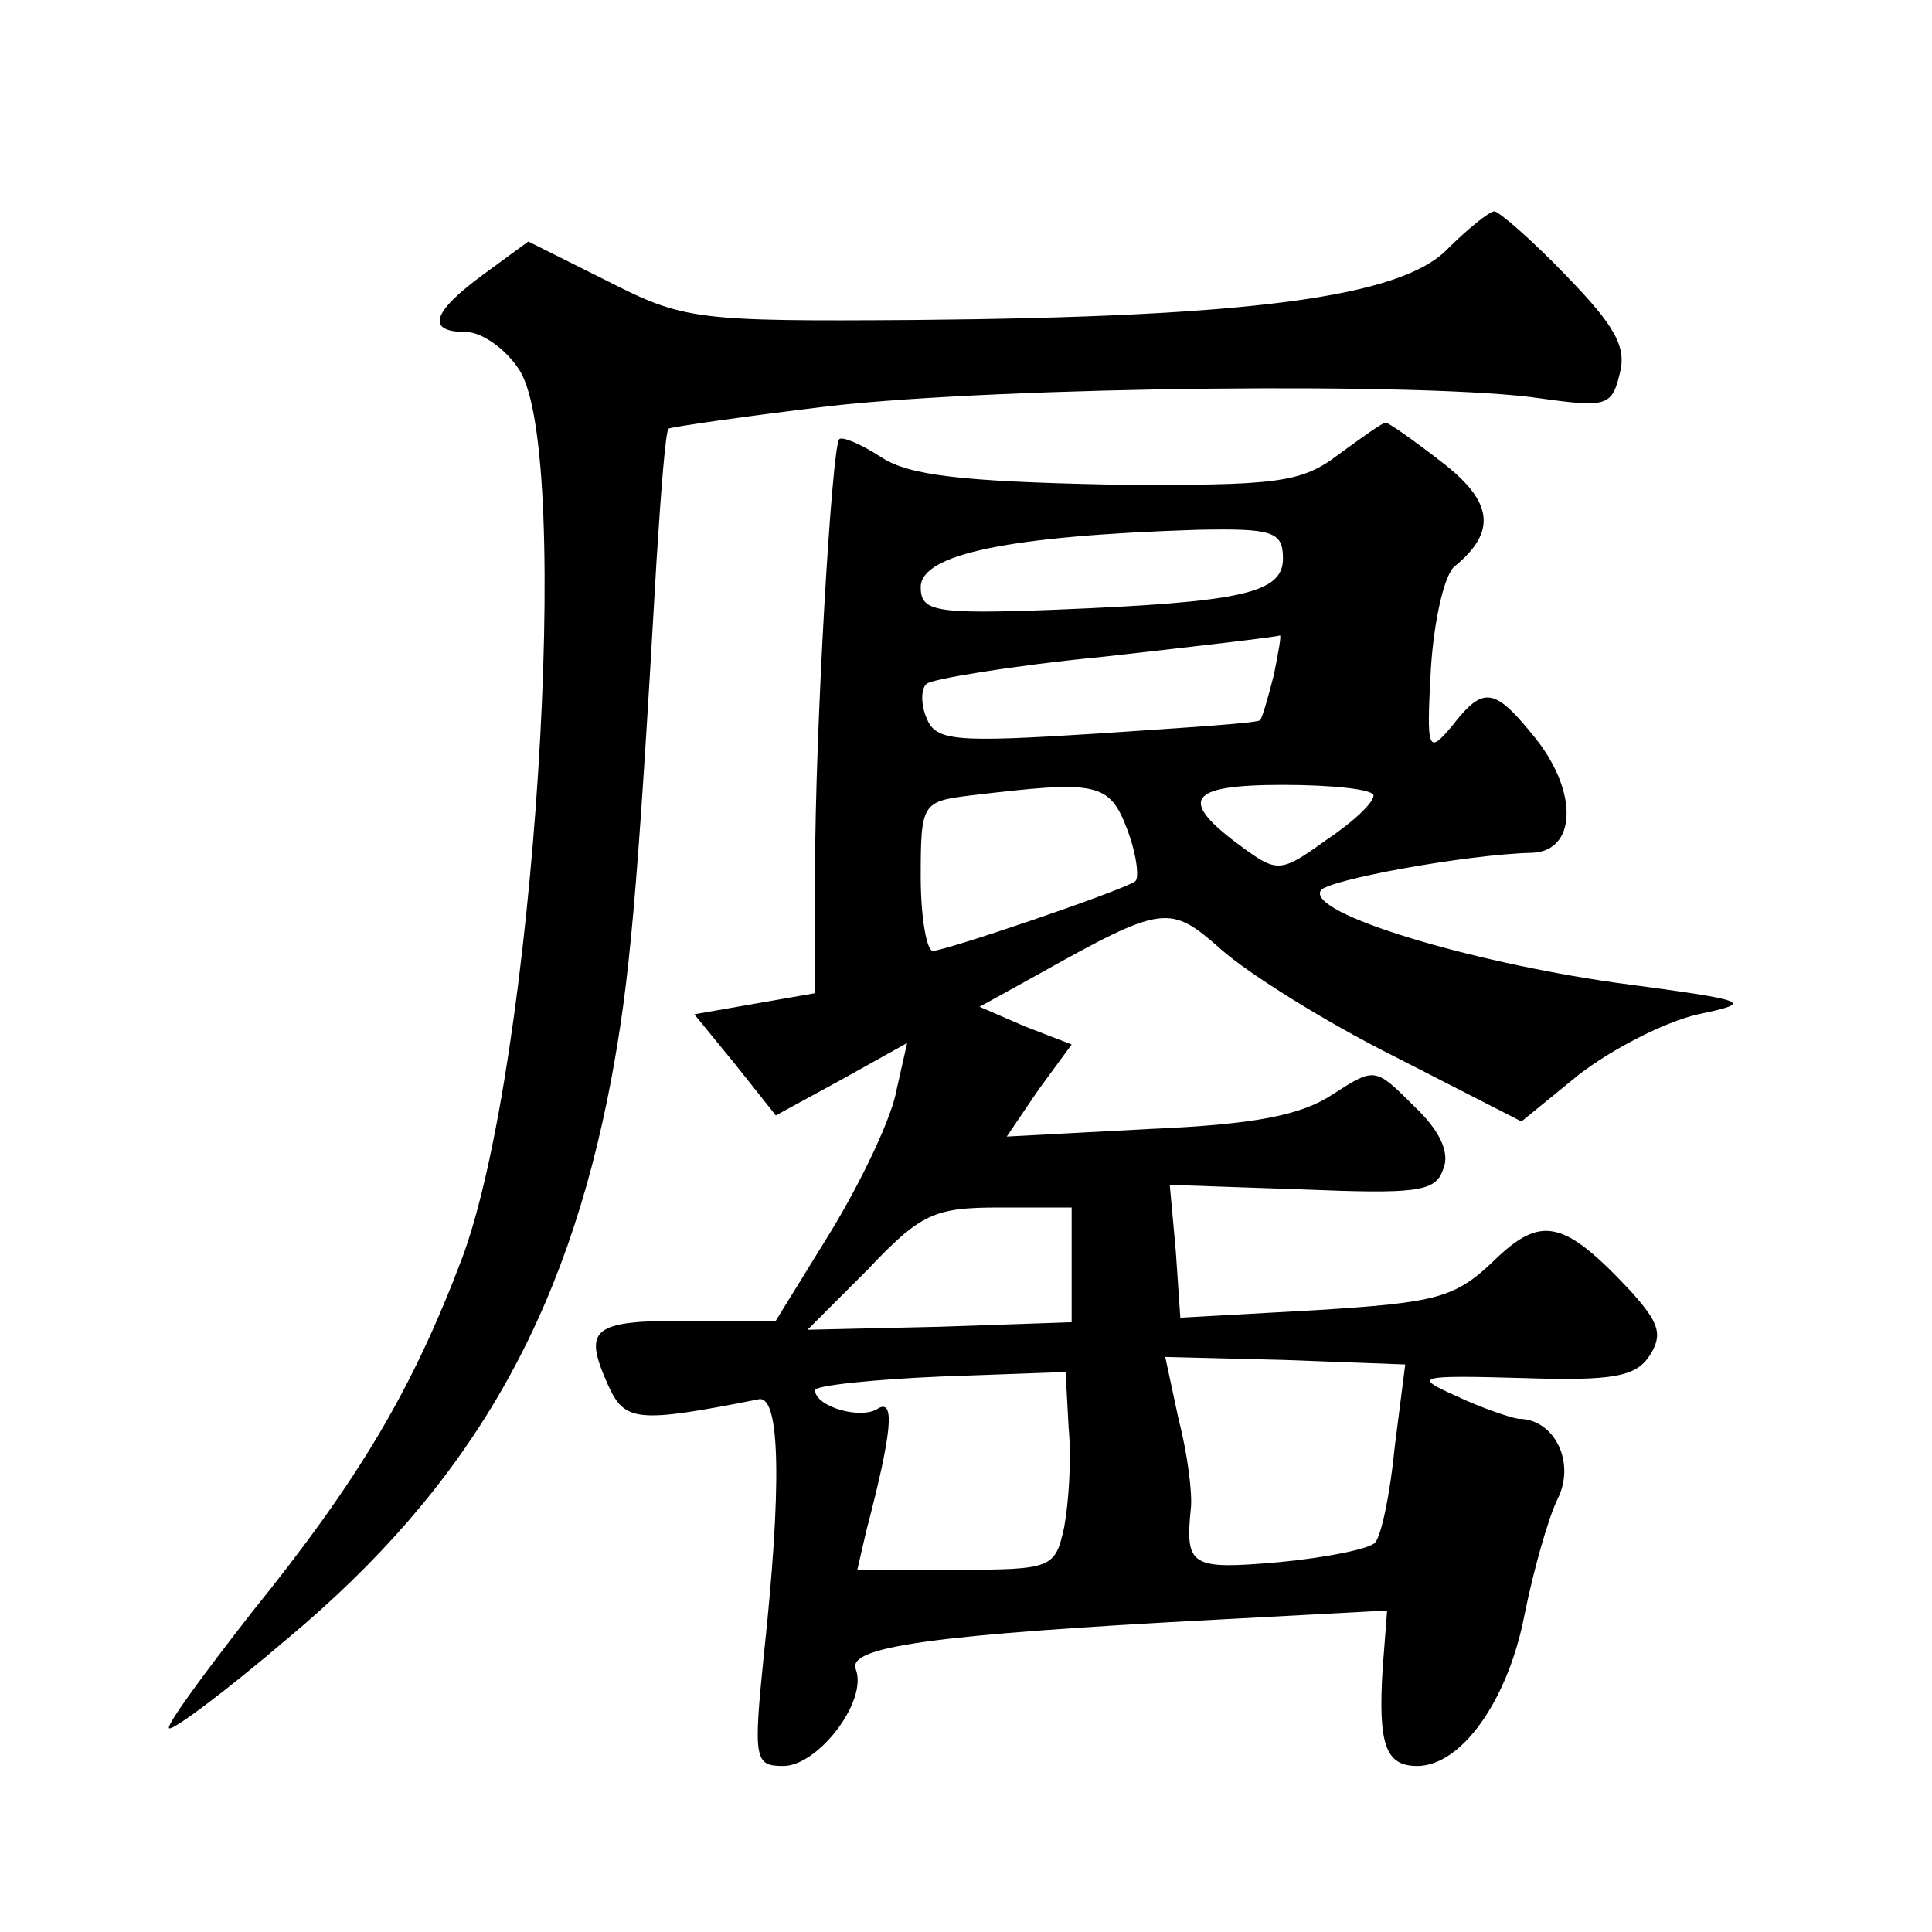
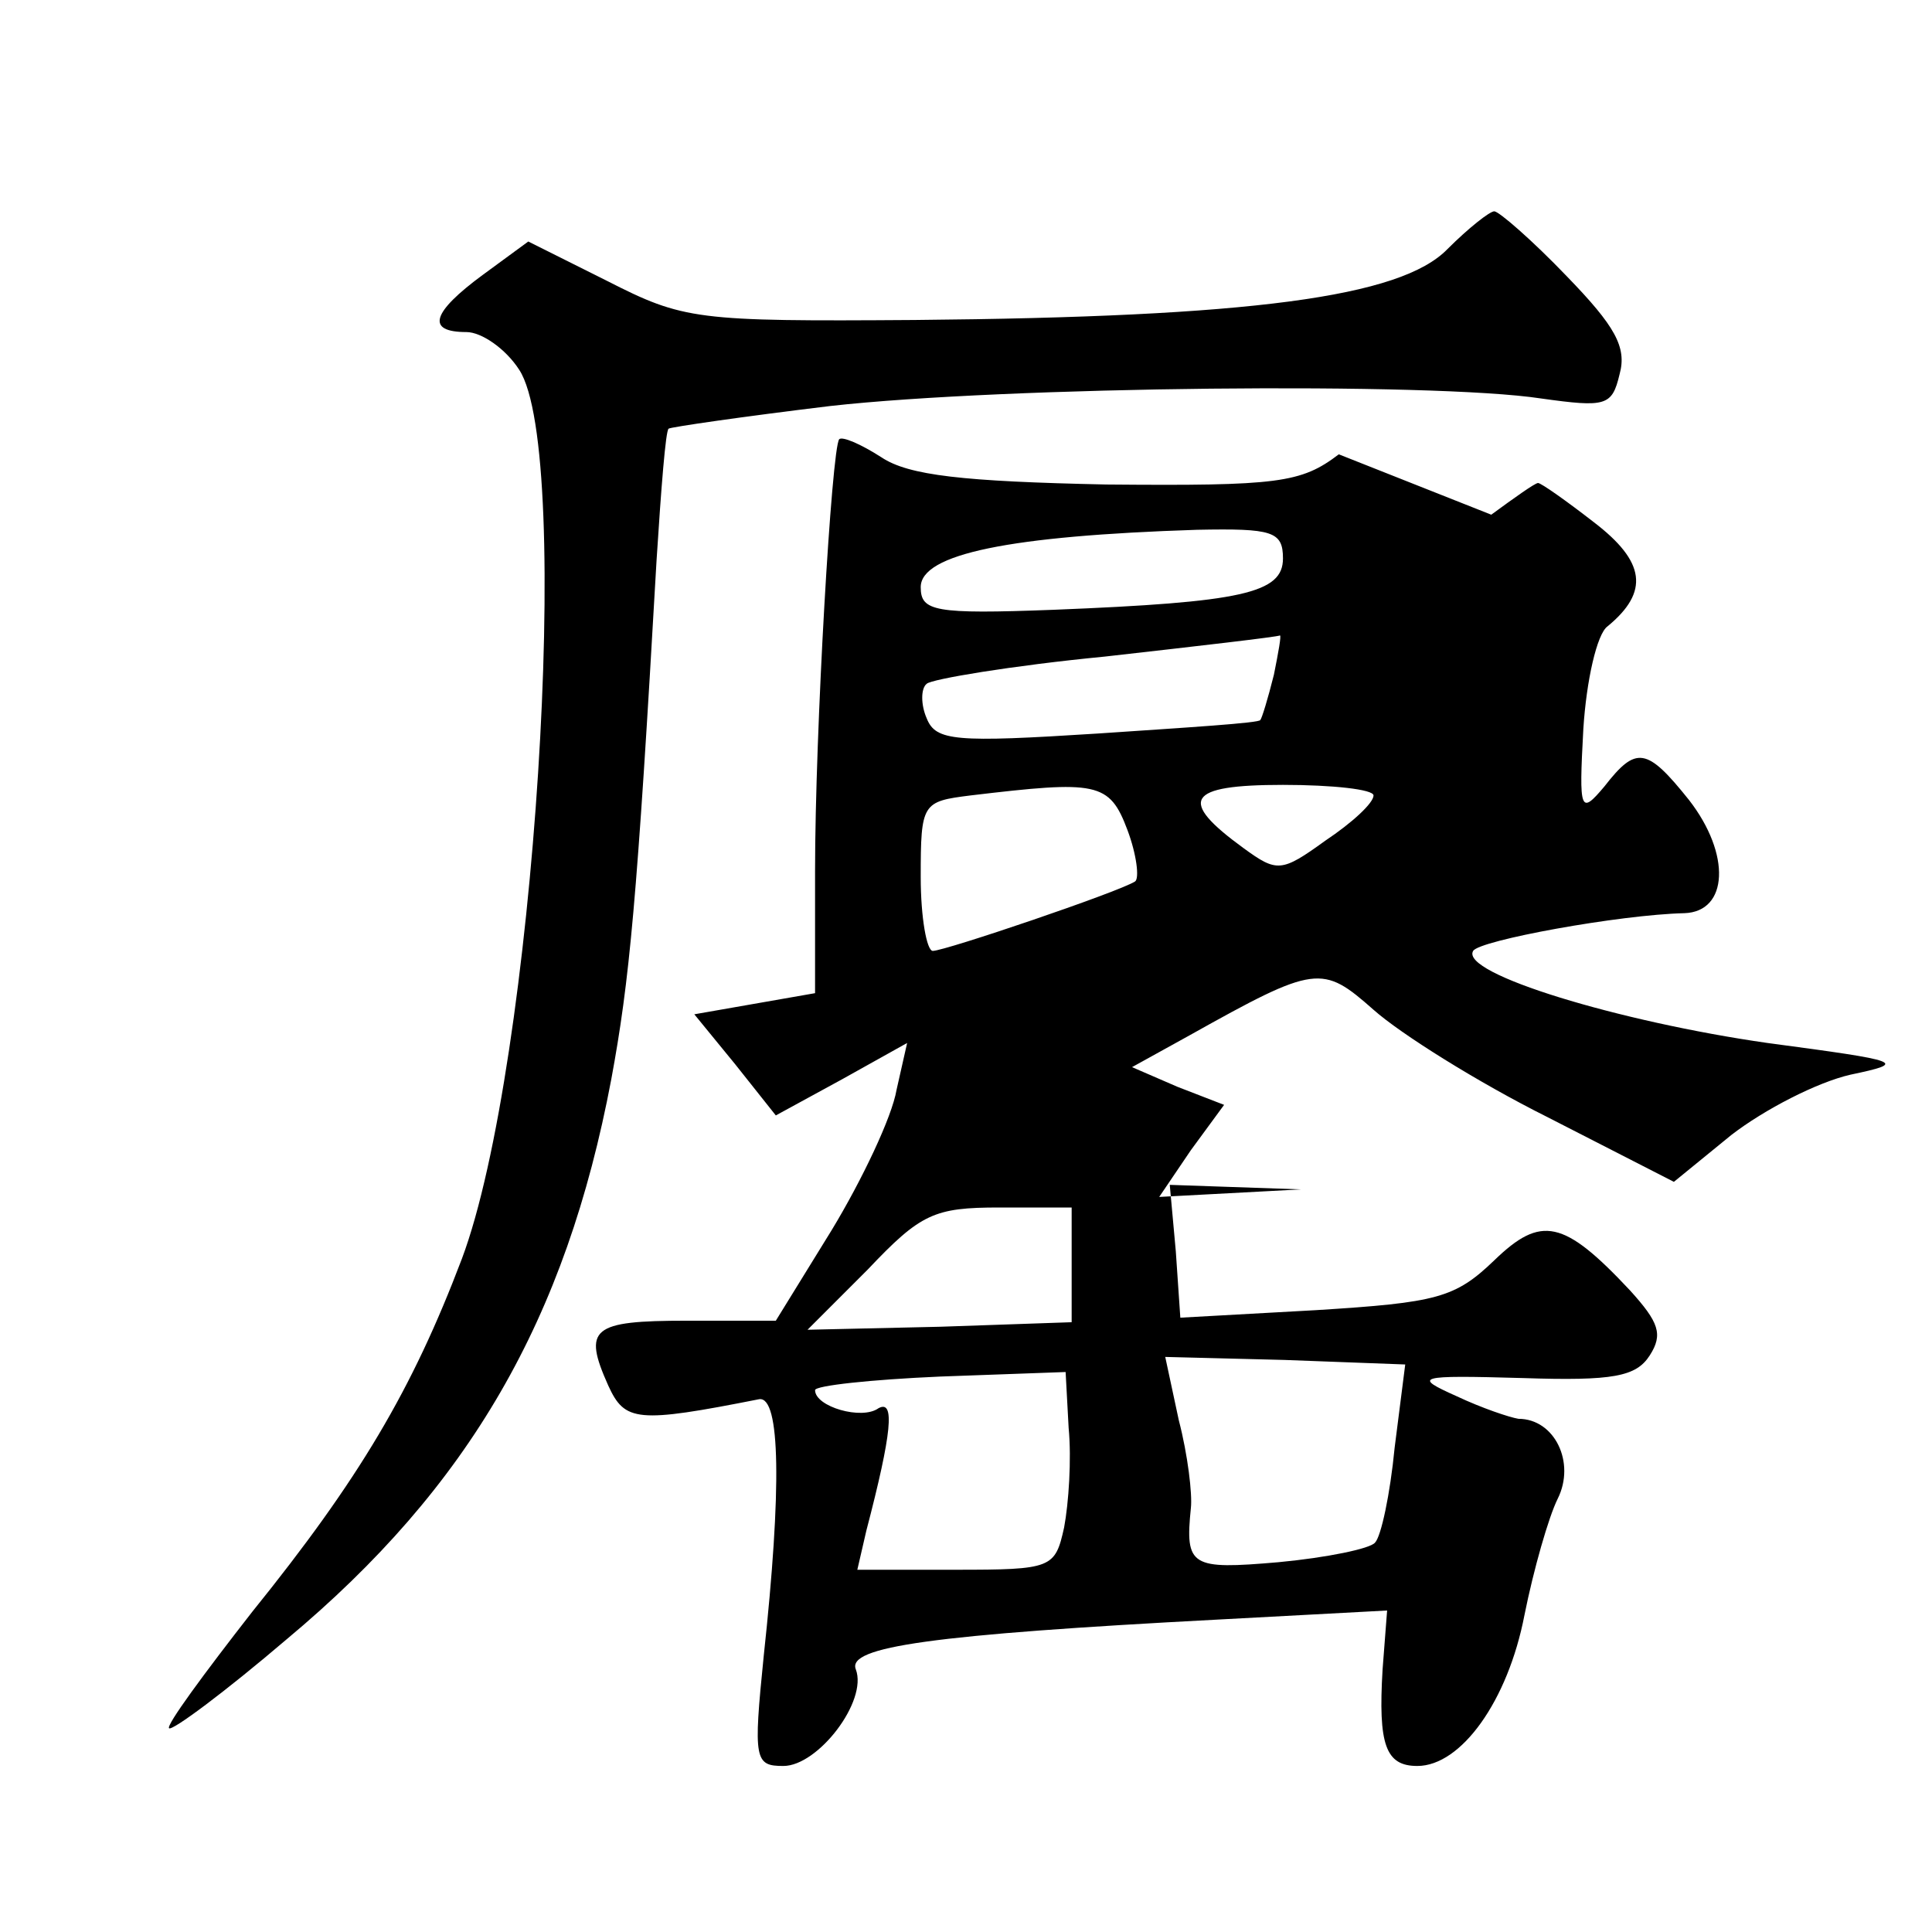
<svg xmlns="http://www.w3.org/2000/svg" version="1.0" width="128pt" height="128pt" viewBox="0 0 128 128" preserveAspectRatio="xMidYMid meet">
  <g transform="translate(0,128) scale(0.1,-0.1)" fill="#0" stroke="none">
-     <path d="M959 1115 c-31 -32 -131 -45 -353 -47 -145 -1 -153 0 -204 26 l-52 26 -30 -22 c-34 -25 -38 -38 -11 -38 10 0 26 -11 35 -25 36 -55 10 -461 -38 -589 -33 -87 -68 -146 -139 -234 -32 -41 -57 -75 -55 -77 2 -2 37 24 78 59 121 101 185 212 215 371 12 65 17 116 30 344 3 47 6 86 8 87 1 1 49 8 107 15 116 13 399 16 471 5 43 -6 47 -5 52 16 5 18 -3 32 -35 65 -23 24 -45 43 -48 43 -3 0 -17 -11 -31 -25z M887 979 c-25 -19 -40 -21 -154 -20 -95 2 -131 6 -149 18 -14 9 -26 14 -28 12 -5 -6 -16 -194 -16 -286 l0 -81 -40 -7 -40 -7 27 -33 27 -34 44 24 43 24 -7 -31 c-3 -18 -23 -60 -43 -93 l-37 -60 -59 0 c-63 0 -69 -5 -52 -43 11 -24 19 -25 100 -9 14 2 15 -59 3 -170 -7 -69 -6 -73 13 -73 23 0 56 43 48 64 -6 15 50 23 240 33 l112 6 -3 -39 c-3 -50 2 -64 23 -64 29 0 60 43 71 100 6 30 16 65 22 77 12 24 -2 53 -26 53 -6 1 -24 7 -41 15 -29 13 -27 14 44 12 60 -2 75 1 84 15 9 14 6 22 -13 43 -44 47 -59 50 -90 20 -26 -25 -38 -28 -118 -33 l-90 -5 -3 44 -4 44 87 -3 c75 -3 89 -2 94 13 5 11 -2 26 -19 42 -26 26 -26 26 -54 8 -21 -14 -52 -20 -122 -23 l-94 -5 21 31 22 30 -31 12 -30 13 38 21 c84 47 88 47 122 17 18 -16 69 -48 115 -71 l84 -43 38 31 c22 17 57 35 79 40 38 8 35 9 -55 21 -98 14 -204 46 -195 61 4 7 97 24 140 25 29 1 31 39 3 75 -28 35 -35 36 -56 9 -16 -19 -17 -17 -14 38 2 32 9 63 16 68 28 23 25 43 -9 69 -18 14 -35 26 -37 26 -2 0 -16 -10 -31 -21z m-37 -69 c0 -23 -27 -29 -152 -34 -79 -3 -88 -1 -88 15 0 22 59 34 183 38 50 1 57 -1 57 -19z m-6 -77 c-4 -16 -8 -29 -9 -30 0 -2 -49 -5 -108 -9 -94 -6 -107 -5 -113 10 -4 9 -4 20 0 23 3 3 56 12 118 18 62 7 114 13 116 14 1 0 -1 -11 -4 -26z m-97 -103 c6 -16 8 -32 5 -34 -11 -7 -126 -46 -134 -46 -4 0 -8 22 -8 49 0 49 1 50 33 54 84 10 92 9 104 -23z m163 23 c0 -5 -14 -18 -32 -30 -29 -21 -32 -21 -54 -5 -44 32 -38 42 26 42 33 0 60 -3 60 -7z m-200 -311 l0 -38 -87 -3 -88 -2 40 40 c35 37 44 41 87 41 l48 0 0 -38z m214 -121 c-3 -31 -9 -59 -13 -63 -3 -4 -32 -10 -64 -13 -58 -5 -62 -3 -58 36 1 9 -2 35 -8 58 l-9 42 79 -2 80 -3 -7 -55z m-216 13 c2 -21 0 -50 -3 -66 -6 -27 -8 -28 -72 -28 l-65 0 6 26 c17 65 19 87 8 81 -11 -8 -42 1 -42 12 0 3 37 7 83 9 l83 3 2 -37z" />
+     <path d="M959 1115 c-31 -32 -131 -45 -353 -47 -145 -1 -153 0 -204 26 l-52 26 -30 -22 c-34 -25 -38 -38 -11 -38 10 0 26 -11 35 -25 36 -55 10 -461 -38 -589 -33 -87 -68 -146 -139 -234 -32 -41 -57 -75 -55 -77 2 -2 37 24 78 59 121 101 185 212 215 371 12 65 17 116 30 344 3 47 6 86 8 87 1 1 49 8 107 15 116 13 399 16 471 5 43 -6 47 -5 52 16 5 18 -3 32 -35 65 -23 24 -45 43 -48 43 -3 0 -17 -11 -31 -25z M887 979 c-25 -19 -40 -21 -154 -20 -95 2 -131 6 -149 18 -14 9 -26 14 -28 12 -5 -6 -16 -194 -16 -286 l0 -81 -40 -7 -40 -7 27 -33 27 -34 44 24 43 24 -7 -31 c-3 -18 -23 -60 -43 -93 l-37 -60 -59 0 c-63 0 -69 -5 -52 -43 11 -24 19 -25 100 -9 14 2 15 -59 3 -170 -7 -69 -6 -73 13 -73 23 0 56 43 48 64 -6 15 50 23 240 33 l112 6 -3 -39 c-3 -50 2 -64 23 -64 29 0 60 43 71 100 6 30 16 65 22 77 12 24 -2 53 -26 53 -6 1 -24 7 -41 15 -29 13 -27 14 44 12 60 -2 75 1 84 15 9 14 6 22 -13 43 -44 47 -59 50 -90 20 -26 -25 -38 -28 -118 -33 l-90 -5 -3 44 -4 44 87 -3 l-94 -5 21 31 22 30 -31 12 -30 13 38 21 c84 47 88 47 122 17 18 -16 69 -48 115 -71 l84 -43 38 31 c22 17 57 35 79 40 38 8 35 9 -55 21 -98 14 -204 46 -195 61 4 7 97 24 140 25 29 1 31 39 3 75 -28 35 -35 36 -56 9 -16 -19 -17 -17 -14 38 2 32 9 63 16 68 28 23 25 43 -9 69 -18 14 -35 26 -37 26 -2 0 -16 -10 -31 -21z m-37 -69 c0 -23 -27 -29 -152 -34 -79 -3 -88 -1 -88 15 0 22 59 34 183 38 50 1 57 -1 57 -19z m-6 -77 c-4 -16 -8 -29 -9 -30 0 -2 -49 -5 -108 -9 -94 -6 -107 -5 -113 10 -4 9 -4 20 0 23 3 3 56 12 118 18 62 7 114 13 116 14 1 0 -1 -11 -4 -26z m-97 -103 c6 -16 8 -32 5 -34 -11 -7 -126 -46 -134 -46 -4 0 -8 22 -8 49 0 49 1 50 33 54 84 10 92 9 104 -23z m163 23 c0 -5 -14 -18 -32 -30 -29 -21 -32 -21 -54 -5 -44 32 -38 42 26 42 33 0 60 -3 60 -7z m-200 -311 l0 -38 -87 -3 -88 -2 40 40 c35 37 44 41 87 41 l48 0 0 -38z m214 -121 c-3 -31 -9 -59 -13 -63 -3 -4 -32 -10 -64 -13 -58 -5 -62 -3 -58 36 1 9 -2 35 -8 58 l-9 42 79 -2 80 -3 -7 -55z m-216 13 c2 -21 0 -50 -3 -66 -6 -27 -8 -28 -72 -28 l-65 0 6 26 c17 65 19 87 8 81 -11 -8 -42 1 -42 12 0 3 37 7 83 9 l83 3 2 -37z" />
  </g>
</svg>